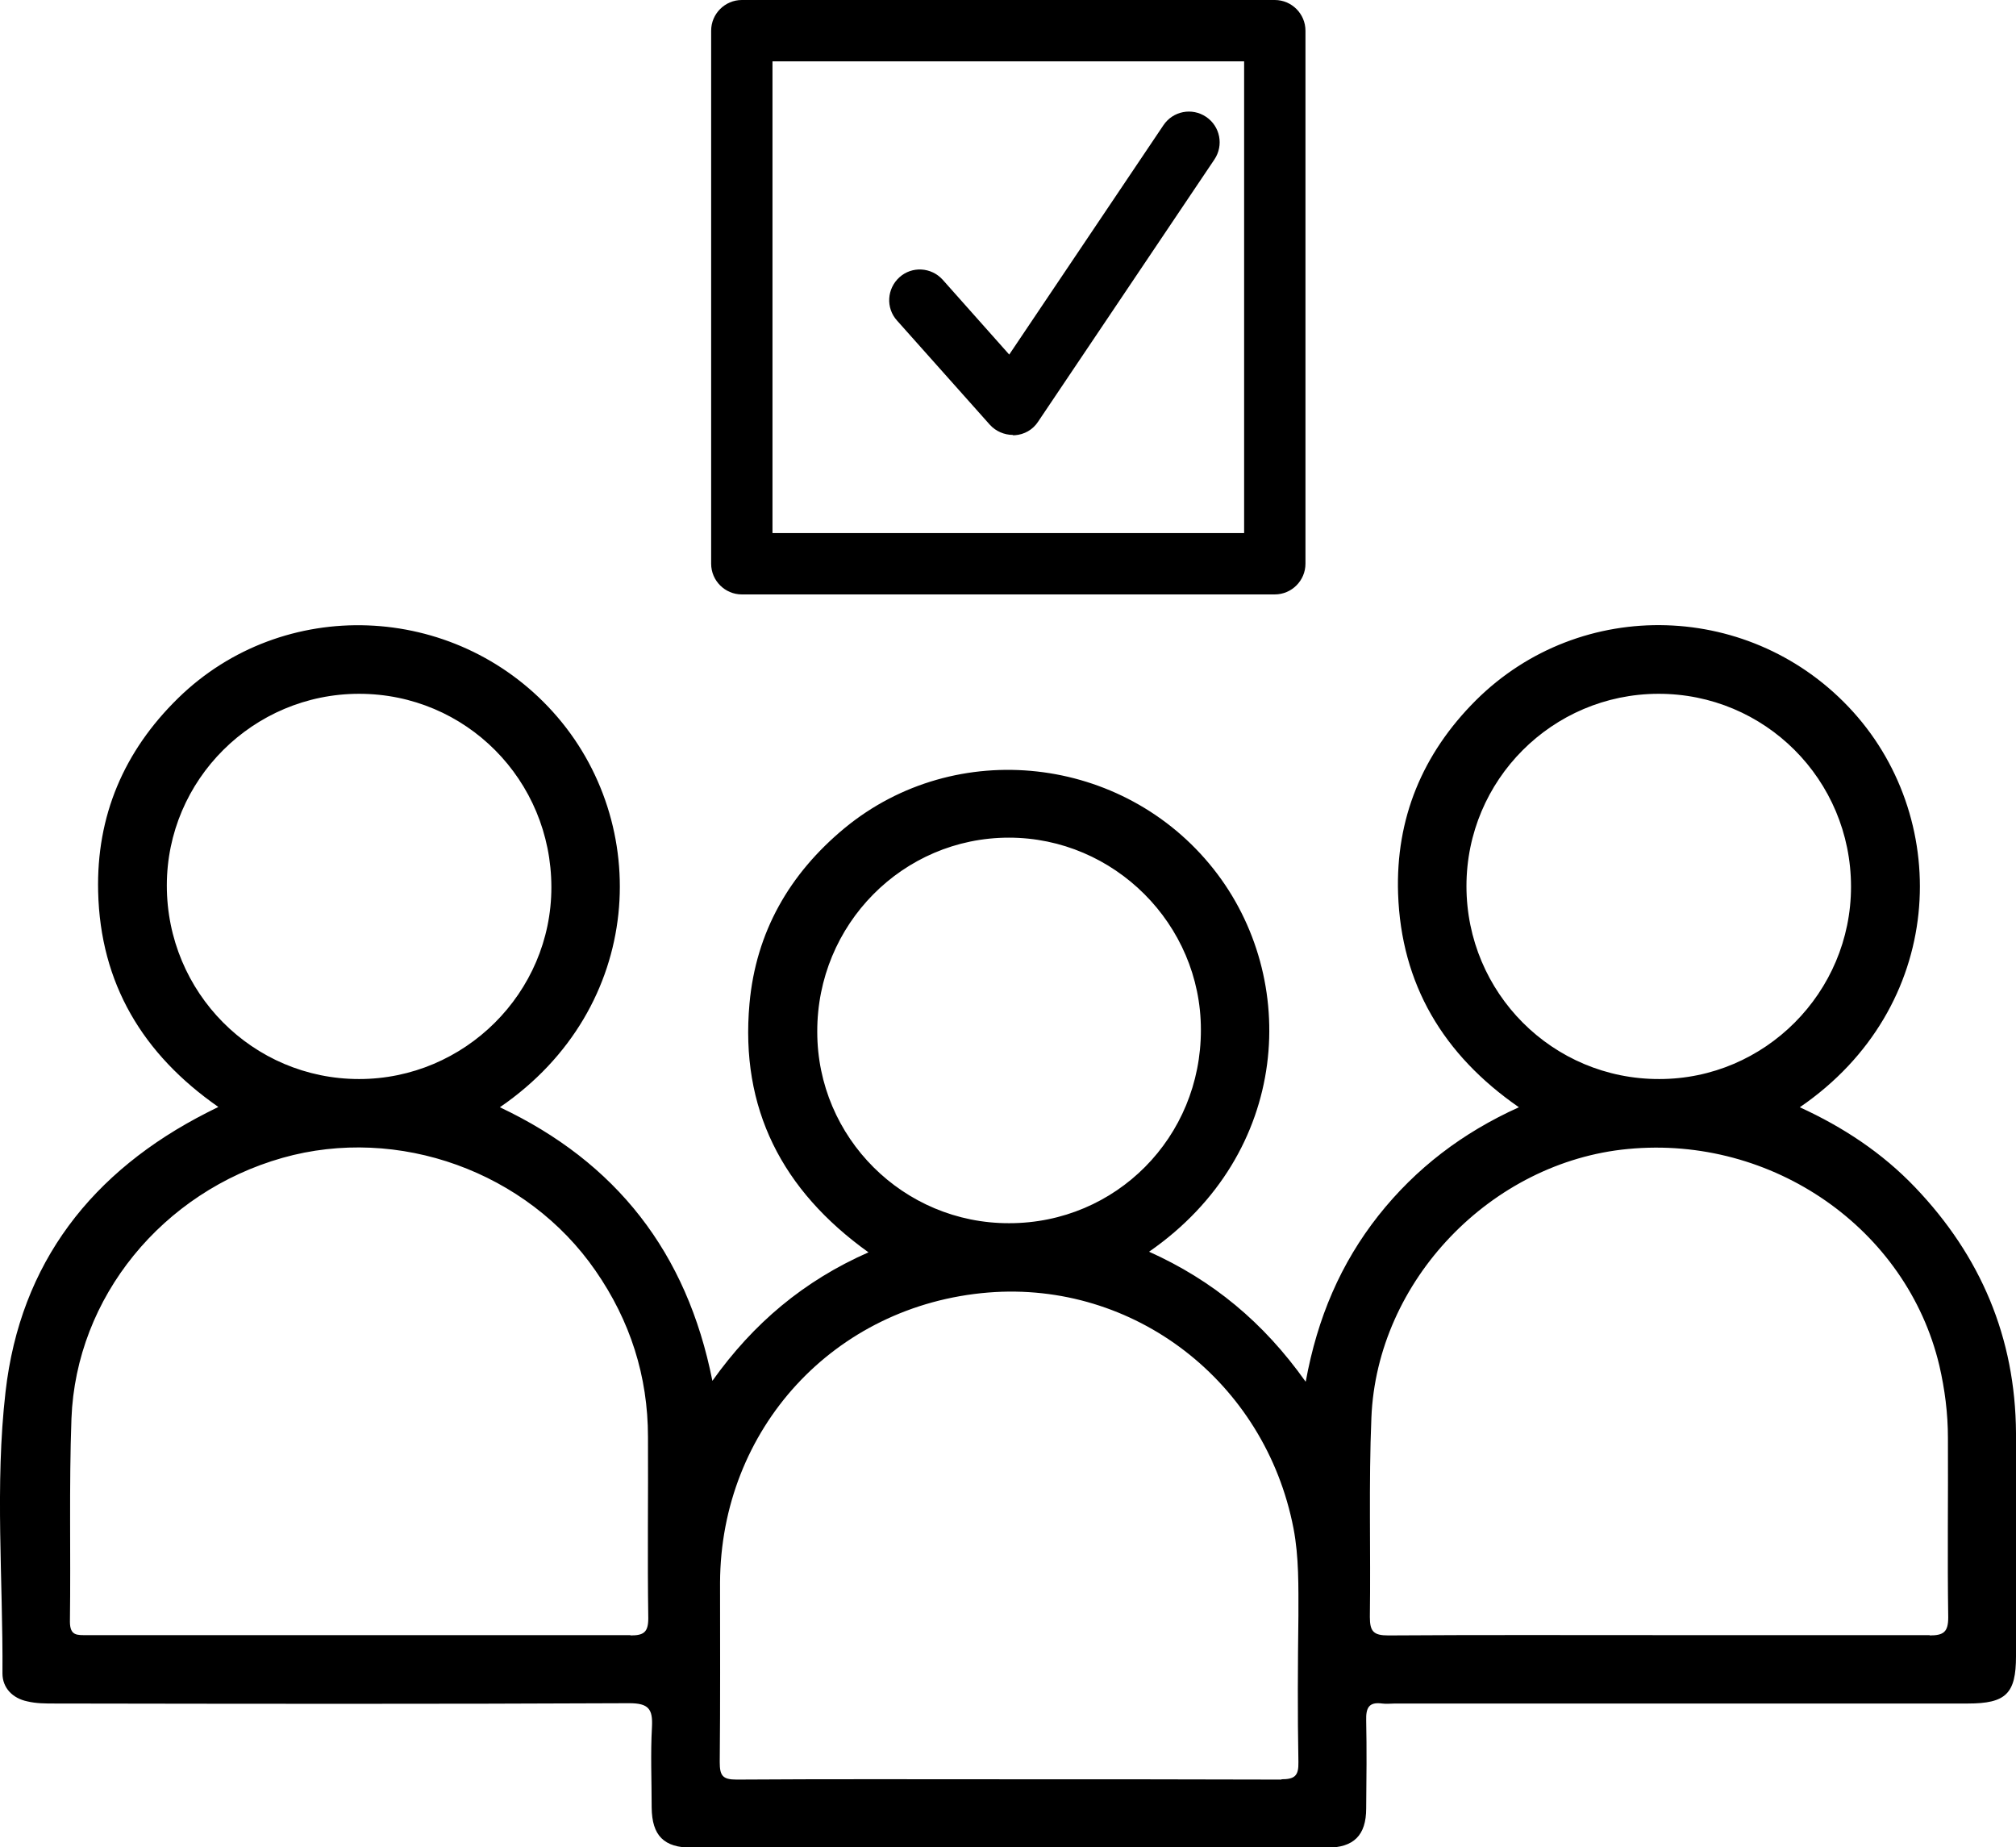
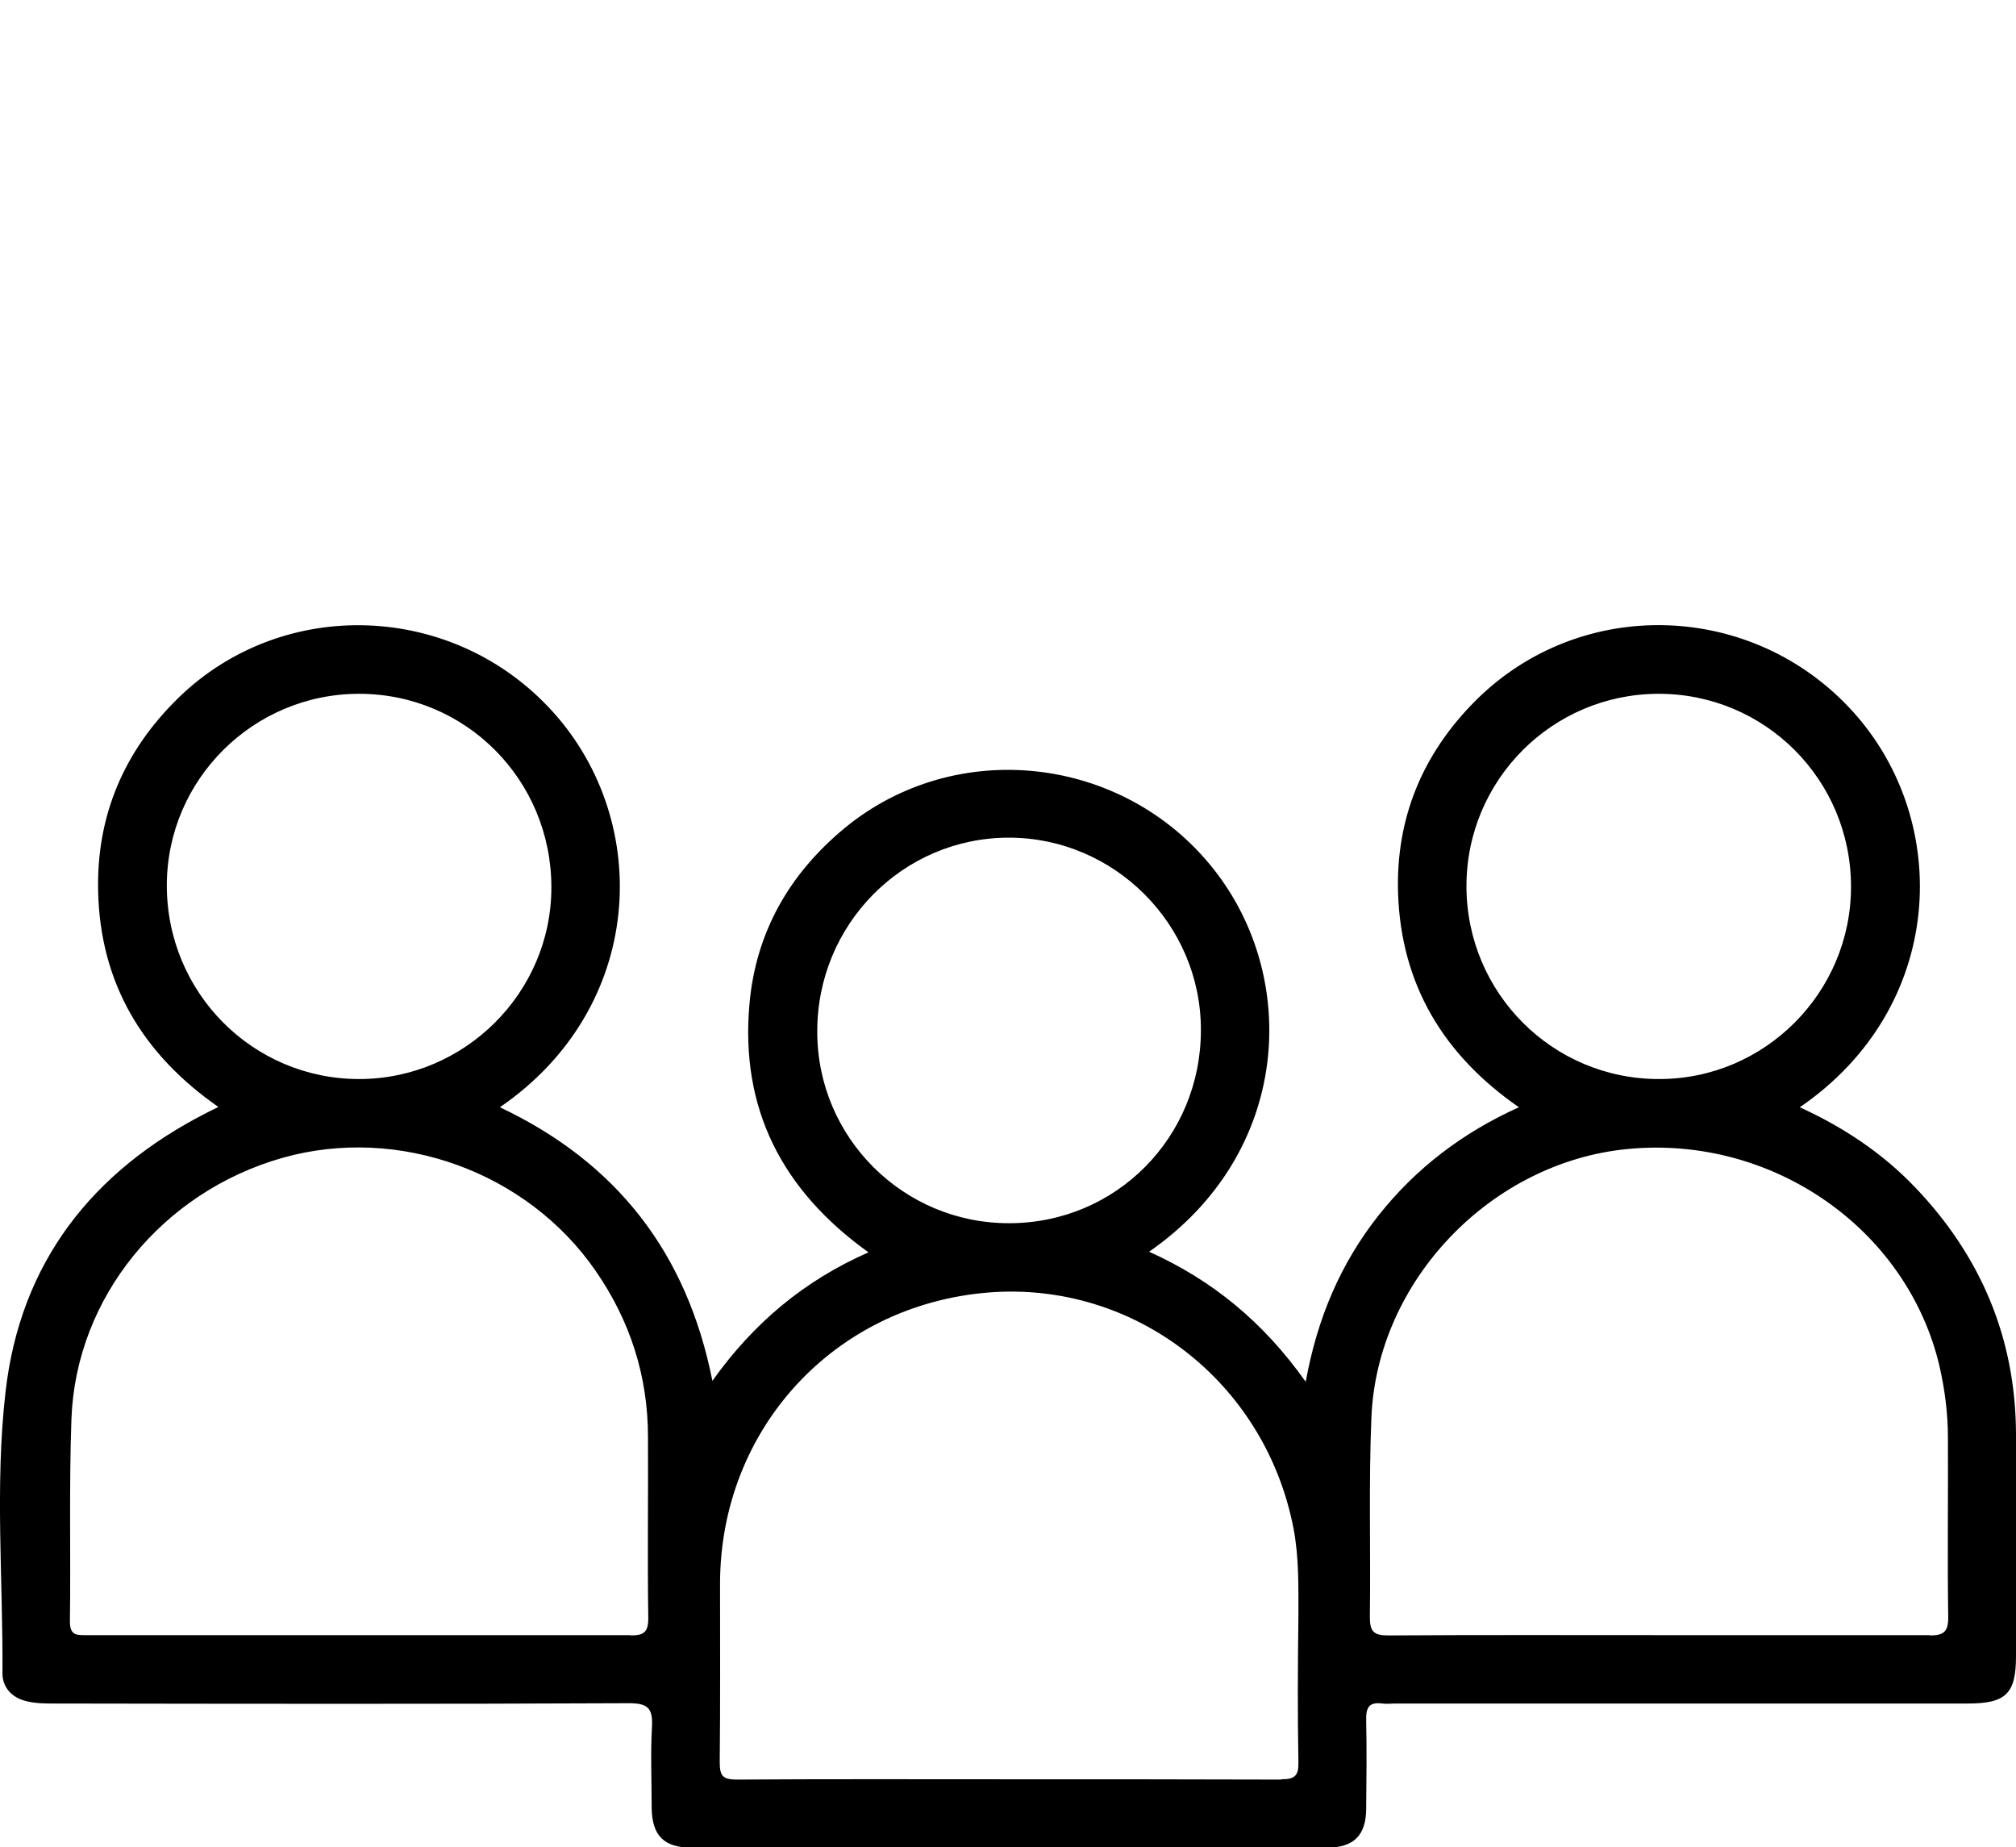
<svg xmlns="http://www.w3.org/2000/svg" id="Layer_2" viewBox="0 0 65.74 60.23">
  <g id="Layer_1-2">
    <path d="M42.58,45.04c.38-2.08,1.14-3.85,2.37-5.41,1.22-1.54,2.74-2.7,4.58-3.53-2.47-1.71-3.84-4.01-3.94-6.97-.08-2.44.79-4.55,2.53-6.29,3.43-3.42,9.04-3.25,12.31.37,3.25,3.6,3.01,9.64-1.74,12.89,1.42.65,2.69,1.49,3.76,2.61,2.14,2.24,3.27,4.9,3.29,8.01.02,2.43,0,4.86,0,7.28,0,1.22-.33,1.54-1.57,1.54-6.23,0-12.46,0-18.68,0-.14,0-.28.02-.42,0-.44-.06-.53.15-.52.55.02.95.01,1.91,0,2.87,0,.88-.41,1.28-1.28,1.28-6.9,0-13.81,0-20.71,0-.91,0-1.3-.39-1.31-1.31,0-.88-.04-1.75.01-2.63.03-.58-.11-.77-.74-.77-6.25.03-12.5.02-18.74.01-.3,0-.6,0-.89-.07-.48-.1-.81-.44-.81-.91.02-3.06-.25-6.14.1-9.18.48-4.21,2.82-7.2,6.58-9.11.11-.05.21-.11.36-.18-2.47-1.72-3.85-4.03-3.92-7.02-.06-2.47.84-4.58,2.61-6.31,3.42-3.34,8.99-3.13,12.22.45,3.27,3.62,3,9.65-1.73,12.89,3.79,1.79,6.1,4.73,6.93,8.92,1.34-1.88,2.98-3.26,5.09-4.19-2.82-2.02-4.19-4.69-3.88-8.11.21-2.33,1.3-4.23,3.1-5.72,3.63-2.99,9.09-2.38,12.03,1.33,2.83,3.57,2.53,9.27-2.1,12.48,2.07.93,3.73,2.3,5.1,4.23ZM20.56,53.32c.43,0,.58-.1.58-.56-.03-1.97,0-3.94-.01-5.91,0-1.98-.58-3.79-1.71-5.42-2.23-3.23-6.43-4.75-10.21-3.68-3.91,1.11-6.73,4.54-6.88,8.5-.08,2.2-.02,4.41-.05,6.62,0,.47.24.44.56.44,2.94,0,5.89,0,8.83,0,2.96,0,5.93,0,8.89,0ZM62.92,53.32c.46,0,.61-.11.61-.59-.03-1.95,0-3.9-.01-5.85,0-.8-.1-1.58-.28-2.36-1.06-4.46-5.44-7.51-10.15-7.06-4.46.42-8.19,4.29-8.37,8.76-.09,2.16-.02,4.34-.05,6.5,0,.47.12.6.6.6,2.94-.02,5.89-.01,8.83-.01,2.94,0,5.89,0,8.83,0ZM41.78,58.01c.44,0,.57-.11.56-.56-.03-1.59-.02-3.18,0-4.77,0-.95.02-1.91-.16-2.85-.93-4.8-5.21-8.07-9.95-7.69-5.04.41-8.73,4.46-8.75,9.46,0,1.95.01,3.9-.01,5.85,0,.44.09.57.55.57,2.94-.02,5.89-.01,8.83-.01,2.98,0,5.96,0,8.95.01ZM5.44,28.87c0,3.49,2.8,6.31,6.27,6.31,3.44,0,6.27-2.81,6.27-6.25,0-3.5-2.79-6.31-6.27-6.31-3.45,0-6.27,2.8-6.27,6.25ZM54.07,22.62c-3.45.01-6.25,2.81-6.25,6.27,0,3.48,2.81,6.3,6.29,6.29,3.44,0,6.25-2.82,6.25-6.27,0-3.49-2.81-6.3-6.29-6.29ZM39.16,33.57c0-3.44-2.83-6.26-6.26-6.26-3.46,0-6.26,2.83-6.25,6.33,0,3.45,2.81,6.25,6.26,6.24,3.48,0,6.26-2.8,6.25-6.31Z" />
-     <path d="M33.03,14.18c-.28,0-.56-.12-.75-.33l-3.03-3.4c-.37-.41-.33-1.04.08-1.41.41-.37,1.04-.33,1.41.08l2.17,2.44,5.03-7.48c.31-.46.93-.58,1.39-.27.46.31.58.93.27,1.39l-5.75,8.55c-.17.26-.45.42-.76.44-.02,0-.04,0-.07,0Z" />
-     <path d="M41.57,19.38h-17.38c-.55,0-1-.45-1-1V1c0-.55.45-1,1-1h17.38c.55,0,1,.45,1,1v17.38c0,.55-.45,1-1,1ZM25.19,17.38h15.38V2h-15.38v15.38Z" />
  </g>
</svg>